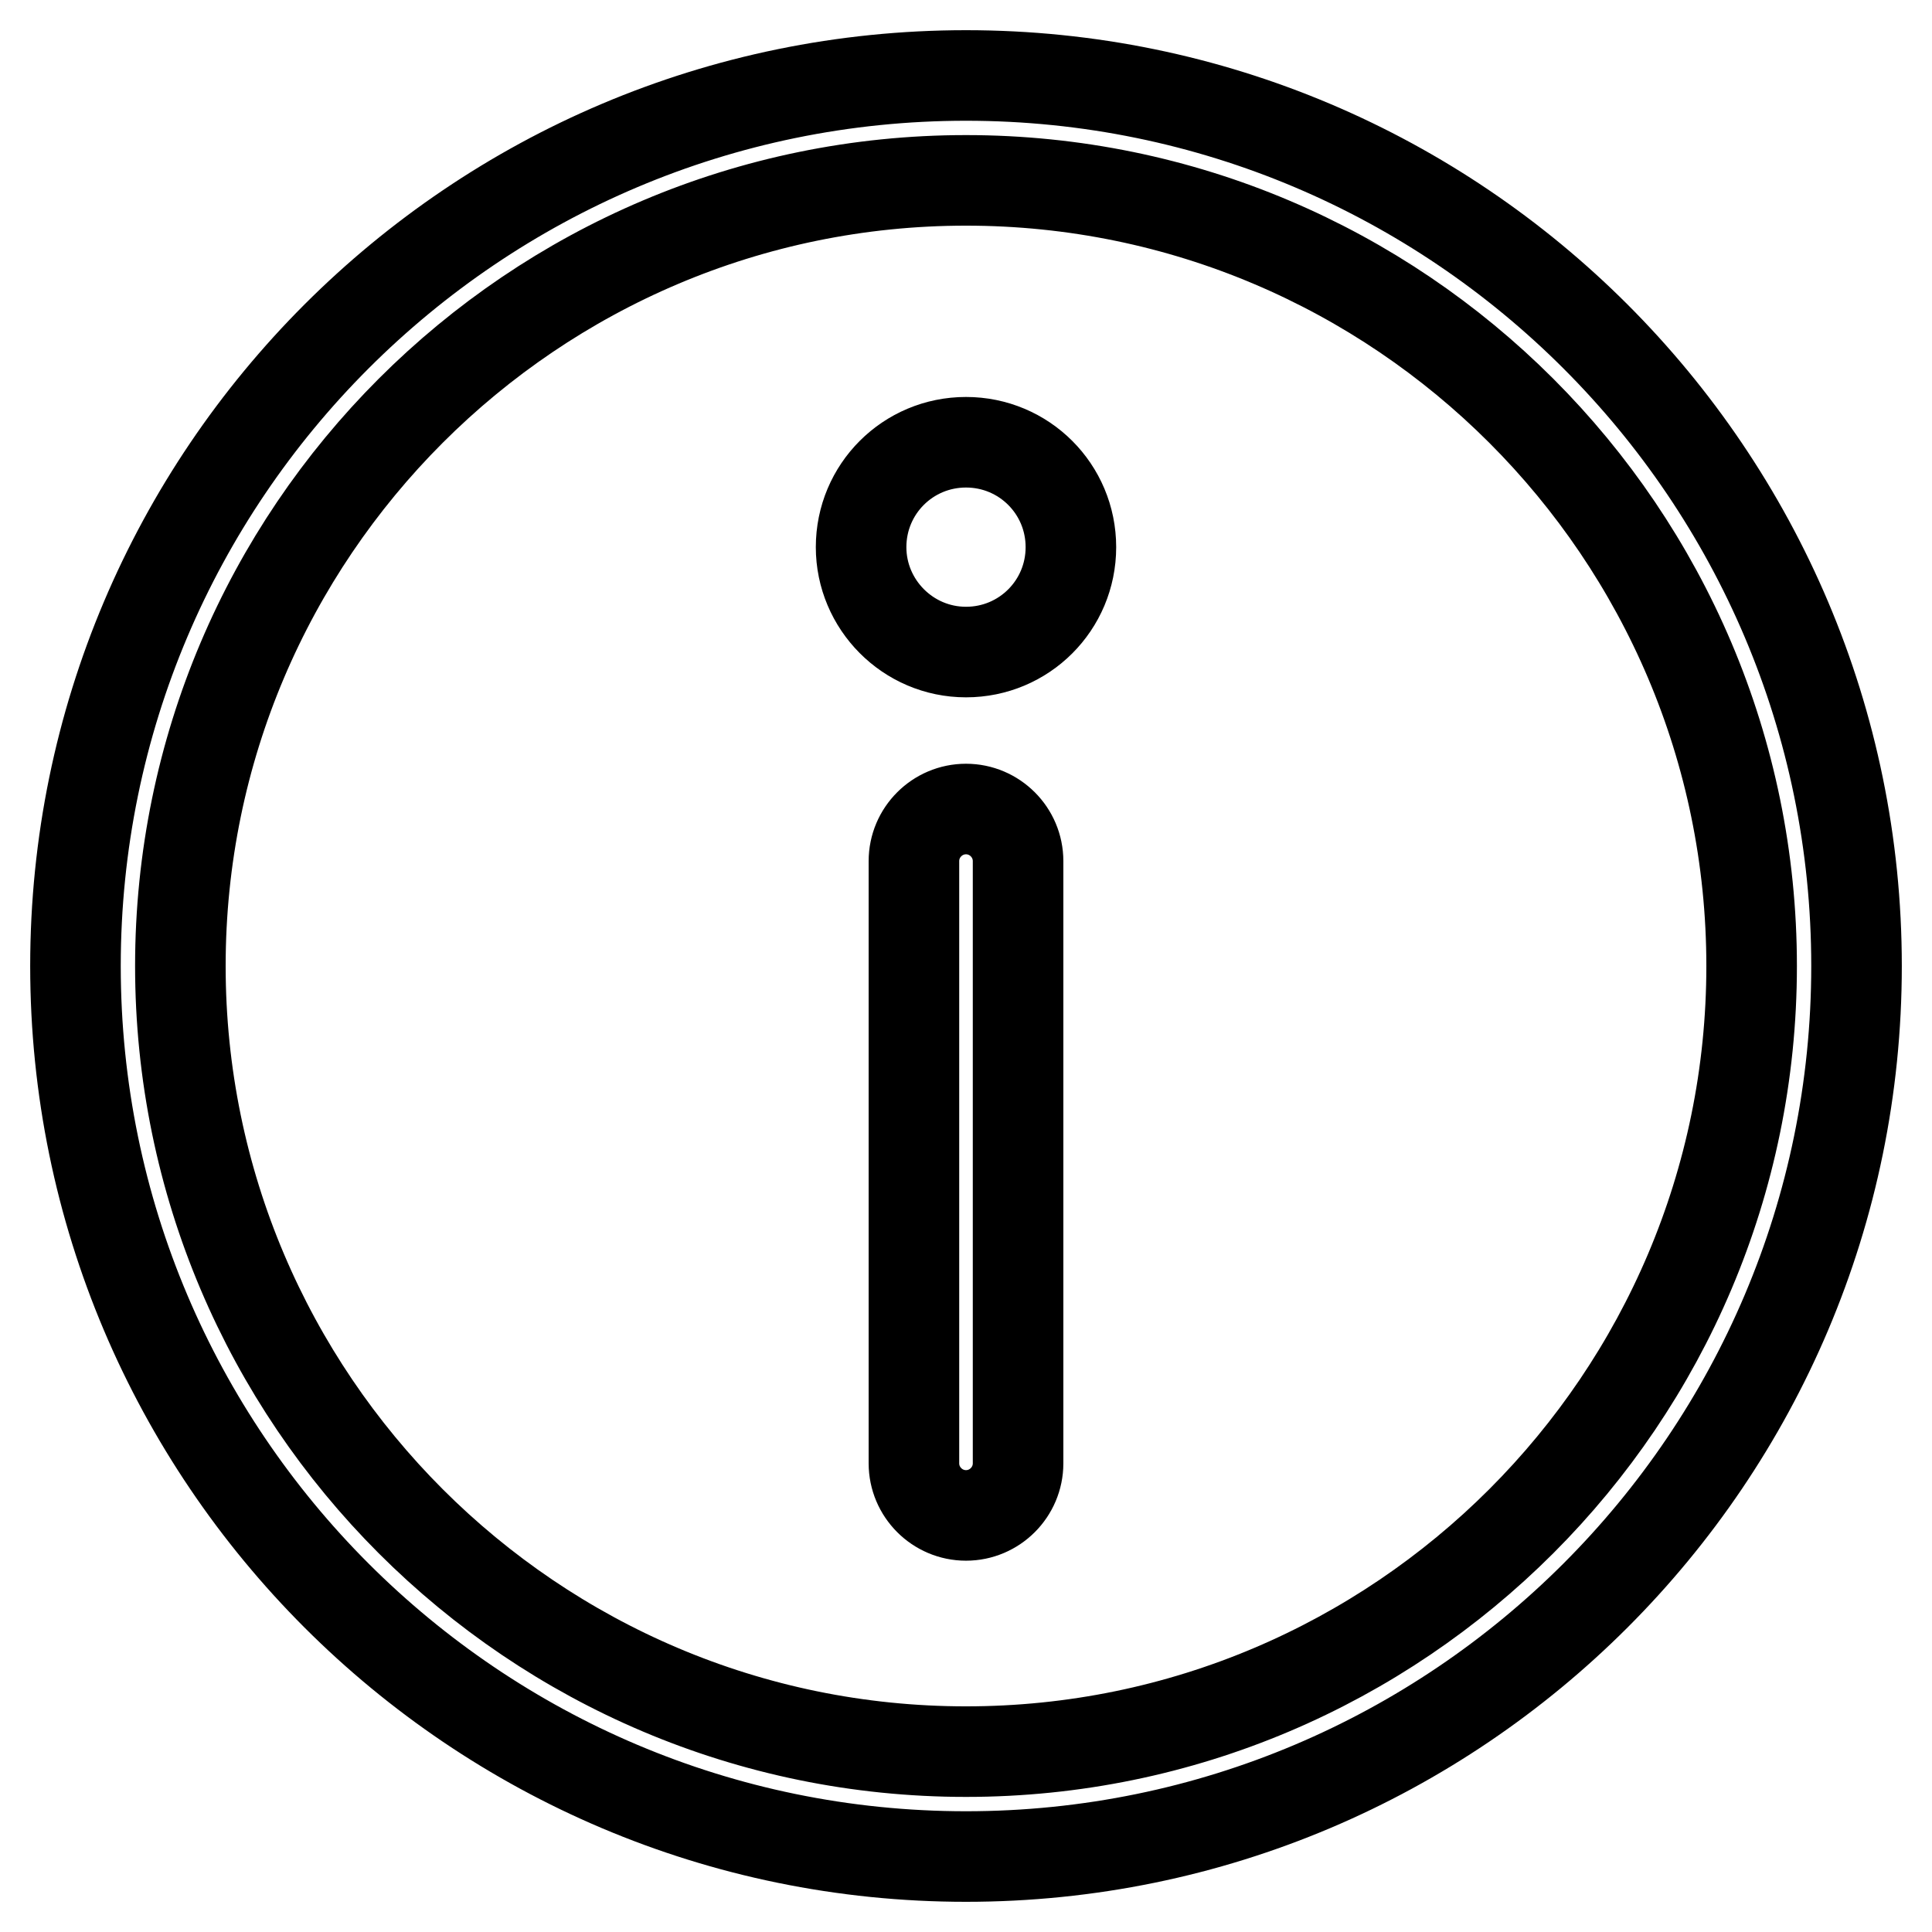
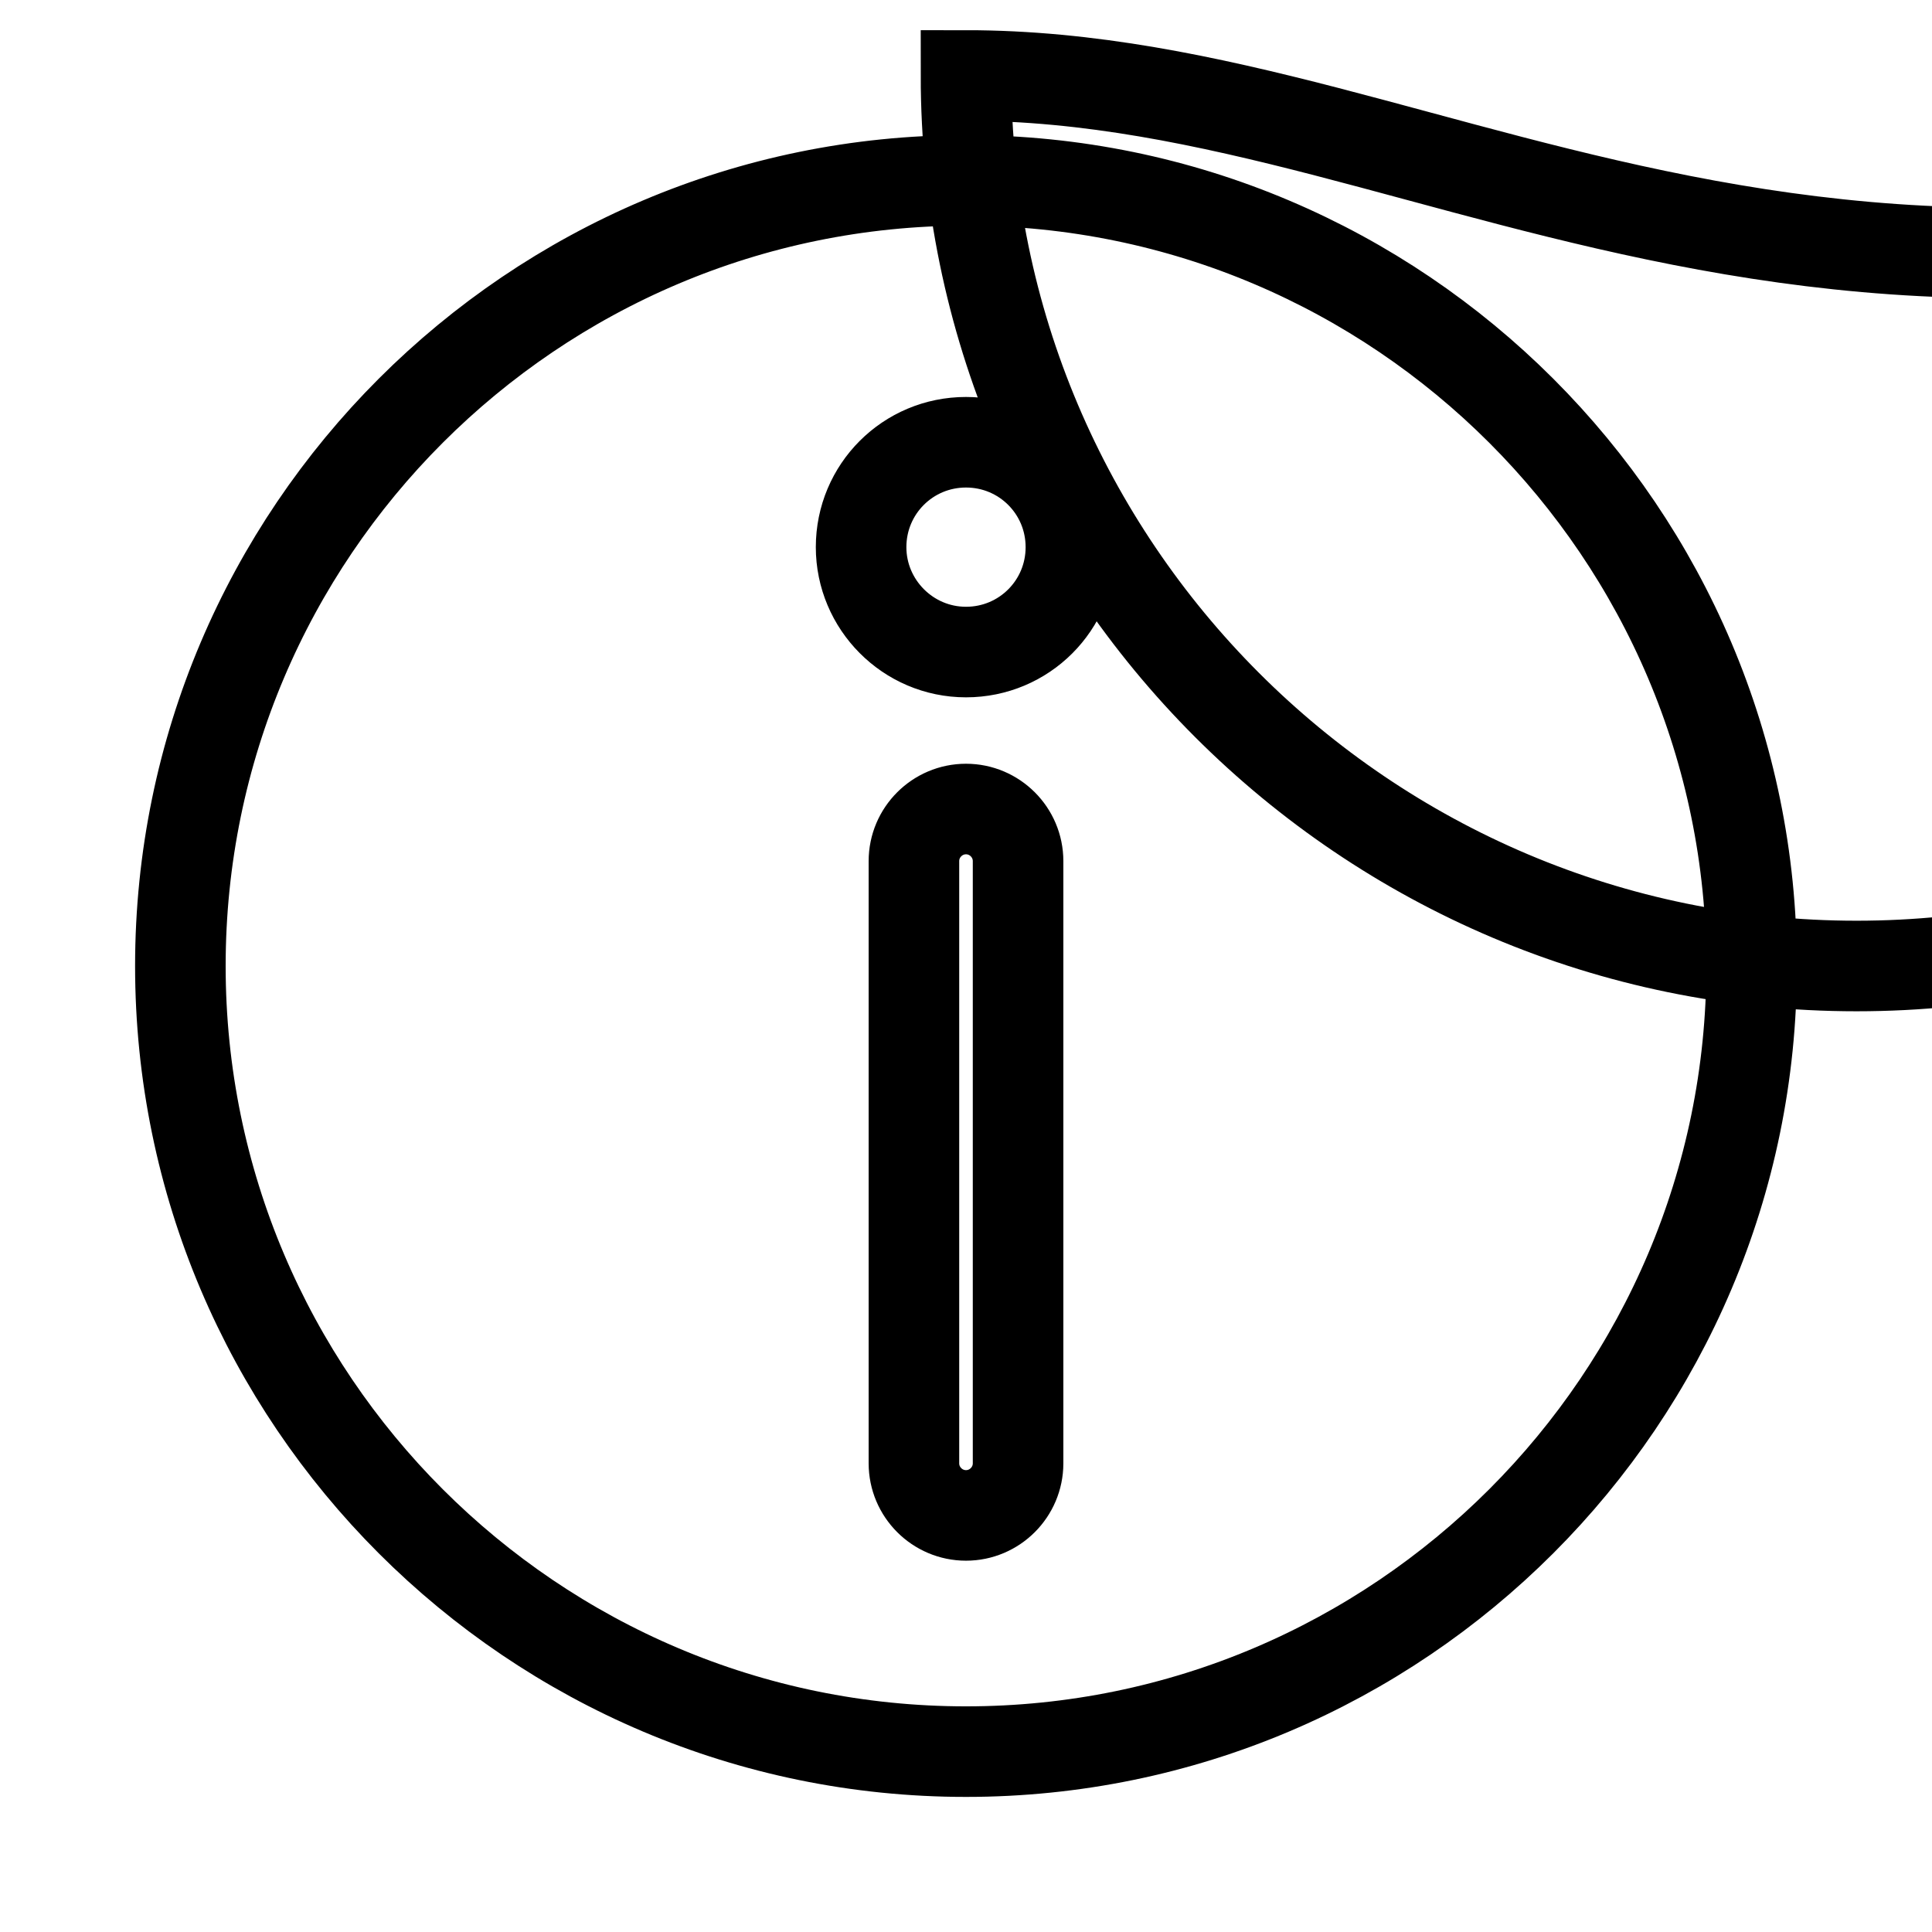
<svg xmlns="http://www.w3.org/2000/svg" version="1.1" x="0px" y="0px" viewBox="0 0 256 256" enable-background="new 0 0 256 256" xml:space="preserve">
  <g>
-     <path stroke-width="12" fill-opacity="0" stroke="#000000" d="M128,10C62.9,10,10,62.9,10,128c0,65.1,52.9,118,118,118c65.1,0,118-52.9,118-118C246,62.9,193.1,10,128,10 z M128,232.1c-57.4,0-104.1-46.7-104.1-104.1C23.9,70.6,70.6,23.9,128,23.9c57.4,0,104.1,46.7,104.1,104.1 C232.1,185.4,185.4,232.1,128,232.1L128,232.1z M128,107.2c-3.8,0-6.9,3.1-6.9,6.9v79.8c0,3.8,3.1,6.9,6.9,6.9 c3.8,0,6.9-3.1,6.9-6.9v-79.8C134.9,110.3,131.8,107.2,128,107.2z M114.1,72.5c0-7.7,6.2-13.9,13.9-13.9c7.7,0,13.9,6.2,13.9,13.9 c0,7.7-6.2,13.9-13.9,13.9C120.3,86.4,114.1,80.1,114.1,72.5z" />
+     <path stroke-width="12" fill-opacity="0" stroke="#000000" d="M128,10c0,65.1,52.9,118,118,118c65.1,0,118-52.9,118-118C246,62.9,193.1,10,128,10 z M128,232.1c-57.4,0-104.1-46.7-104.1-104.1C23.9,70.6,70.6,23.9,128,23.9c57.4,0,104.1,46.7,104.1,104.1 C232.1,185.4,185.4,232.1,128,232.1L128,232.1z M128,107.2c-3.8,0-6.9,3.1-6.9,6.9v79.8c0,3.8,3.1,6.9,6.9,6.9 c3.8,0,6.9-3.1,6.9-6.9v-79.8C134.9,110.3,131.8,107.2,128,107.2z M114.1,72.5c0-7.7,6.2-13.9,13.9-13.9c7.7,0,13.9,6.2,13.9,13.9 c0,7.7-6.2,13.9-13.9,13.9C120.3,86.4,114.1,80.1,114.1,72.5z" />
  </g>
</svg>